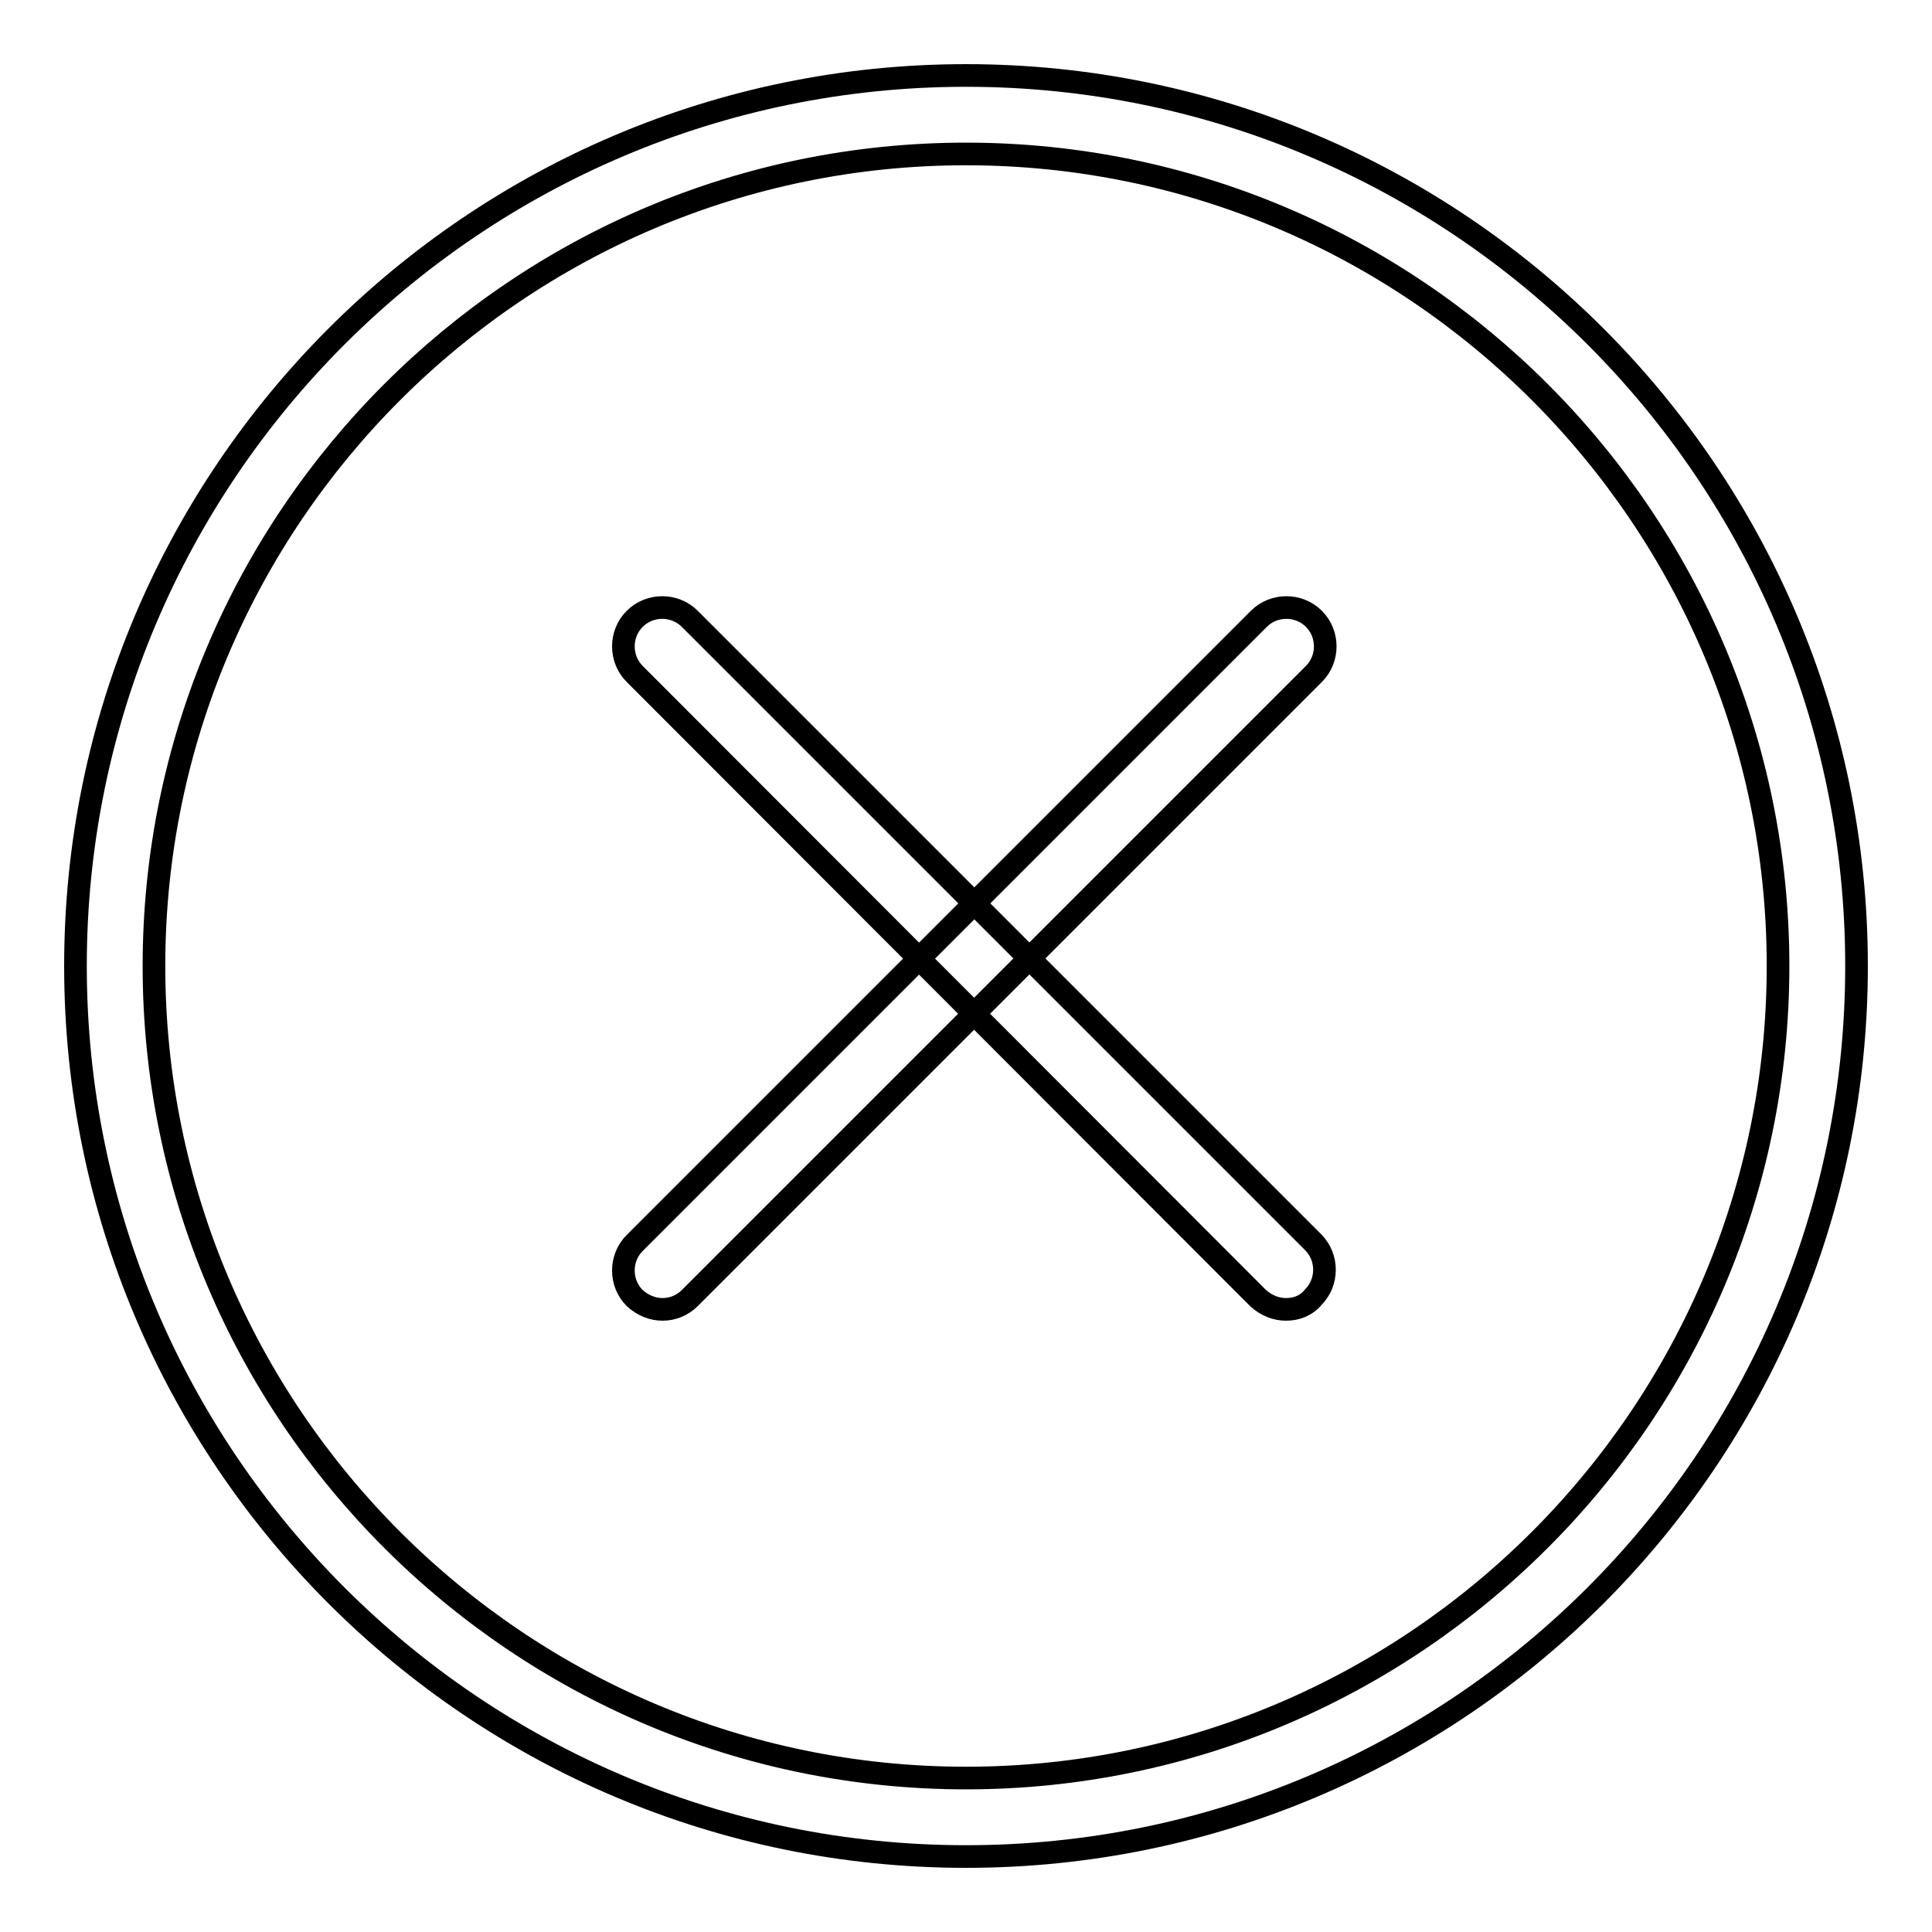
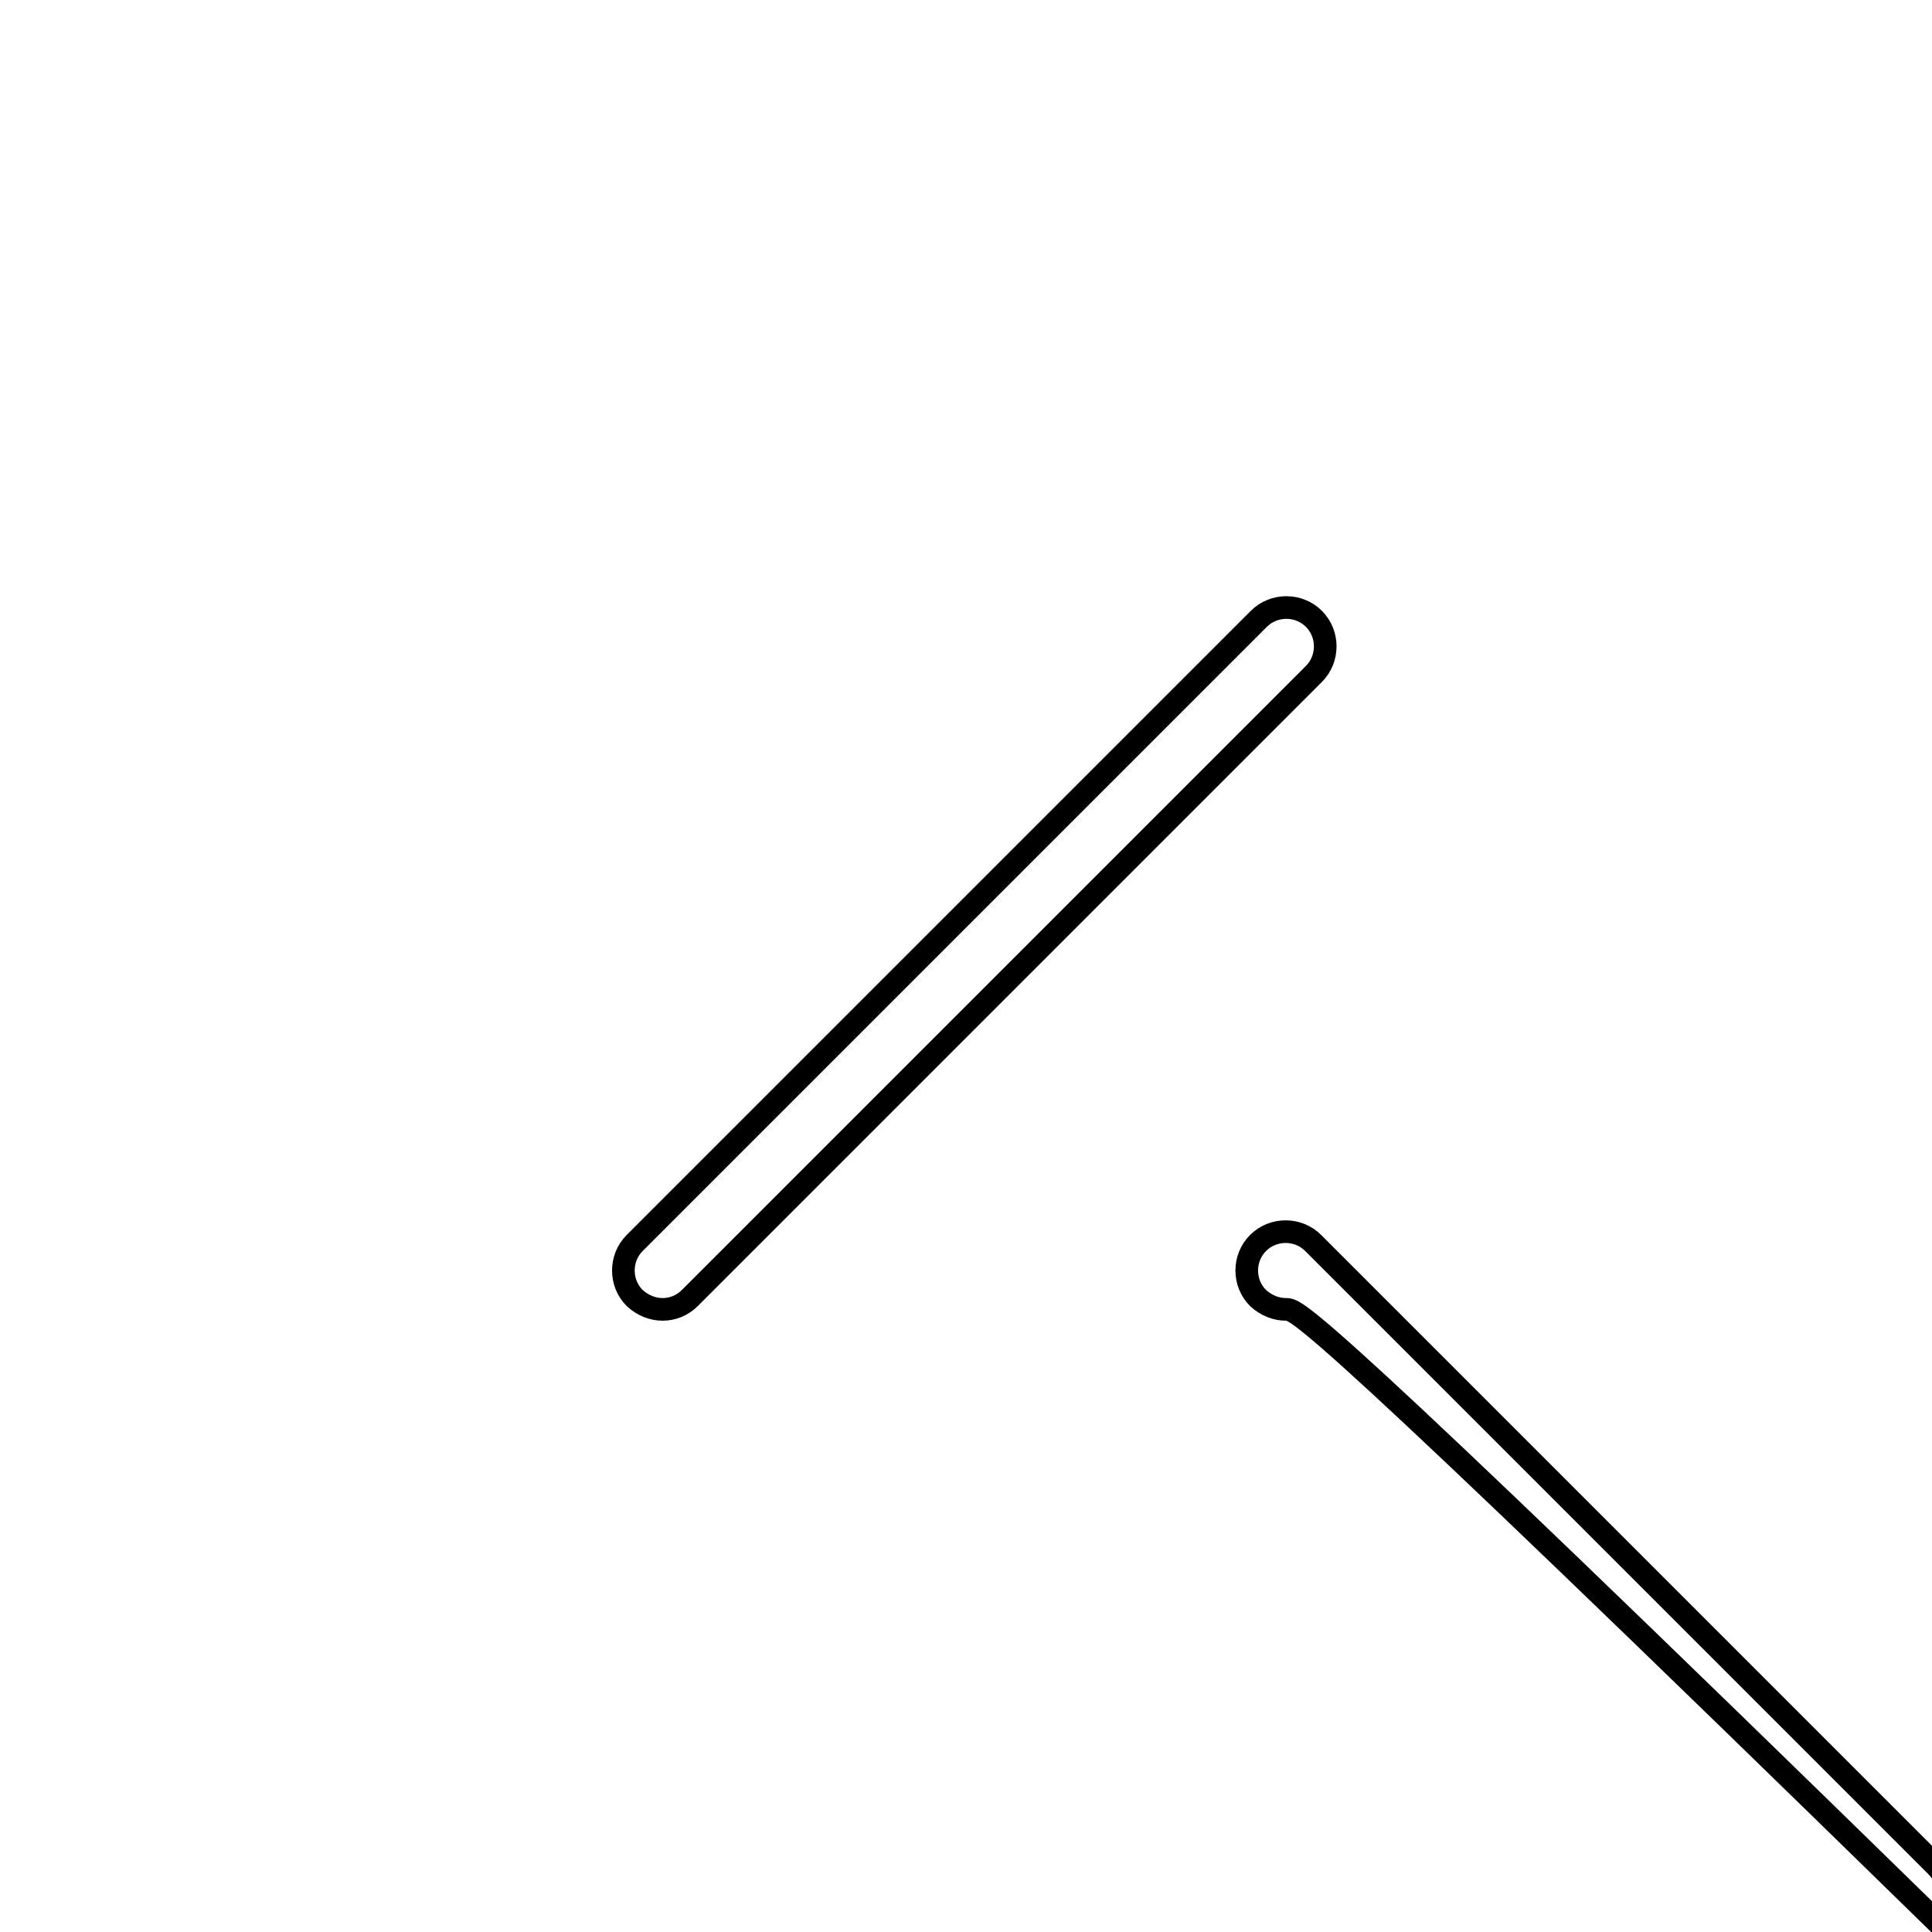
<svg xmlns="http://www.w3.org/2000/svg" version="1.1" x="0px" y="0px" viewBox="0 0 256 256" enable-background="new 0 0 256 256" xml:space="preserve">
  <g>
    <g>
-       <path stroke-width="3" fill-opacity="0" stroke="#000000" d="M128,246c-65.1,0-118-52.9-118-118C10,62.9,62.9,10,128,10c65.1,0,118,52.9,118,118C246,193.1,193.1,246,128,246z M128,20.4C68.7,20.4,20.4,68.7,20.4,128c0,59.3,48.3,107.6,107.6,107.6c59.3,0,107.6-48.3,107.6-107.6C235.6,68.7,187.3,20.4,128,20.4z" />
-       <path stroke-width="3" fill-opacity="0" stroke="#000000" d="M170.4,173.5c-1.3,0-2.6-0.5-3.7-1.5L84.1,89.3c-2-2-2-5.3,0-7.3c2-2,5.3-2,7.3,0l82.6,82.6c2,2,2,5.3,0,7.3C173.1,173,171.8,173.5,170.4,173.5z" />
+       <path stroke-width="3" fill-opacity="0" stroke="#000000" d="M170.4,173.5c-1.3,0-2.6-0.5-3.7-1.5c-2-2-2-5.3,0-7.3c2-2,5.3-2,7.3,0l82.6,82.6c2,2,2,5.3,0,7.3C173.1,173,171.8,173.5,170.4,173.5z" />
      <path stroke-width="3" fill-opacity="0" stroke="#000000" d="M87.8,173.5c-1.3,0-2.6-0.5-3.7-1.5c-2-2-2-5.3,0-7.3L166.8,82c2-2,5.3-2,7.3,0c2,2,2,5.3,0,7.3L91.4,172C90.4,173,89.1,173.5,87.8,173.5z" />
    </g>
  </g>
</svg>